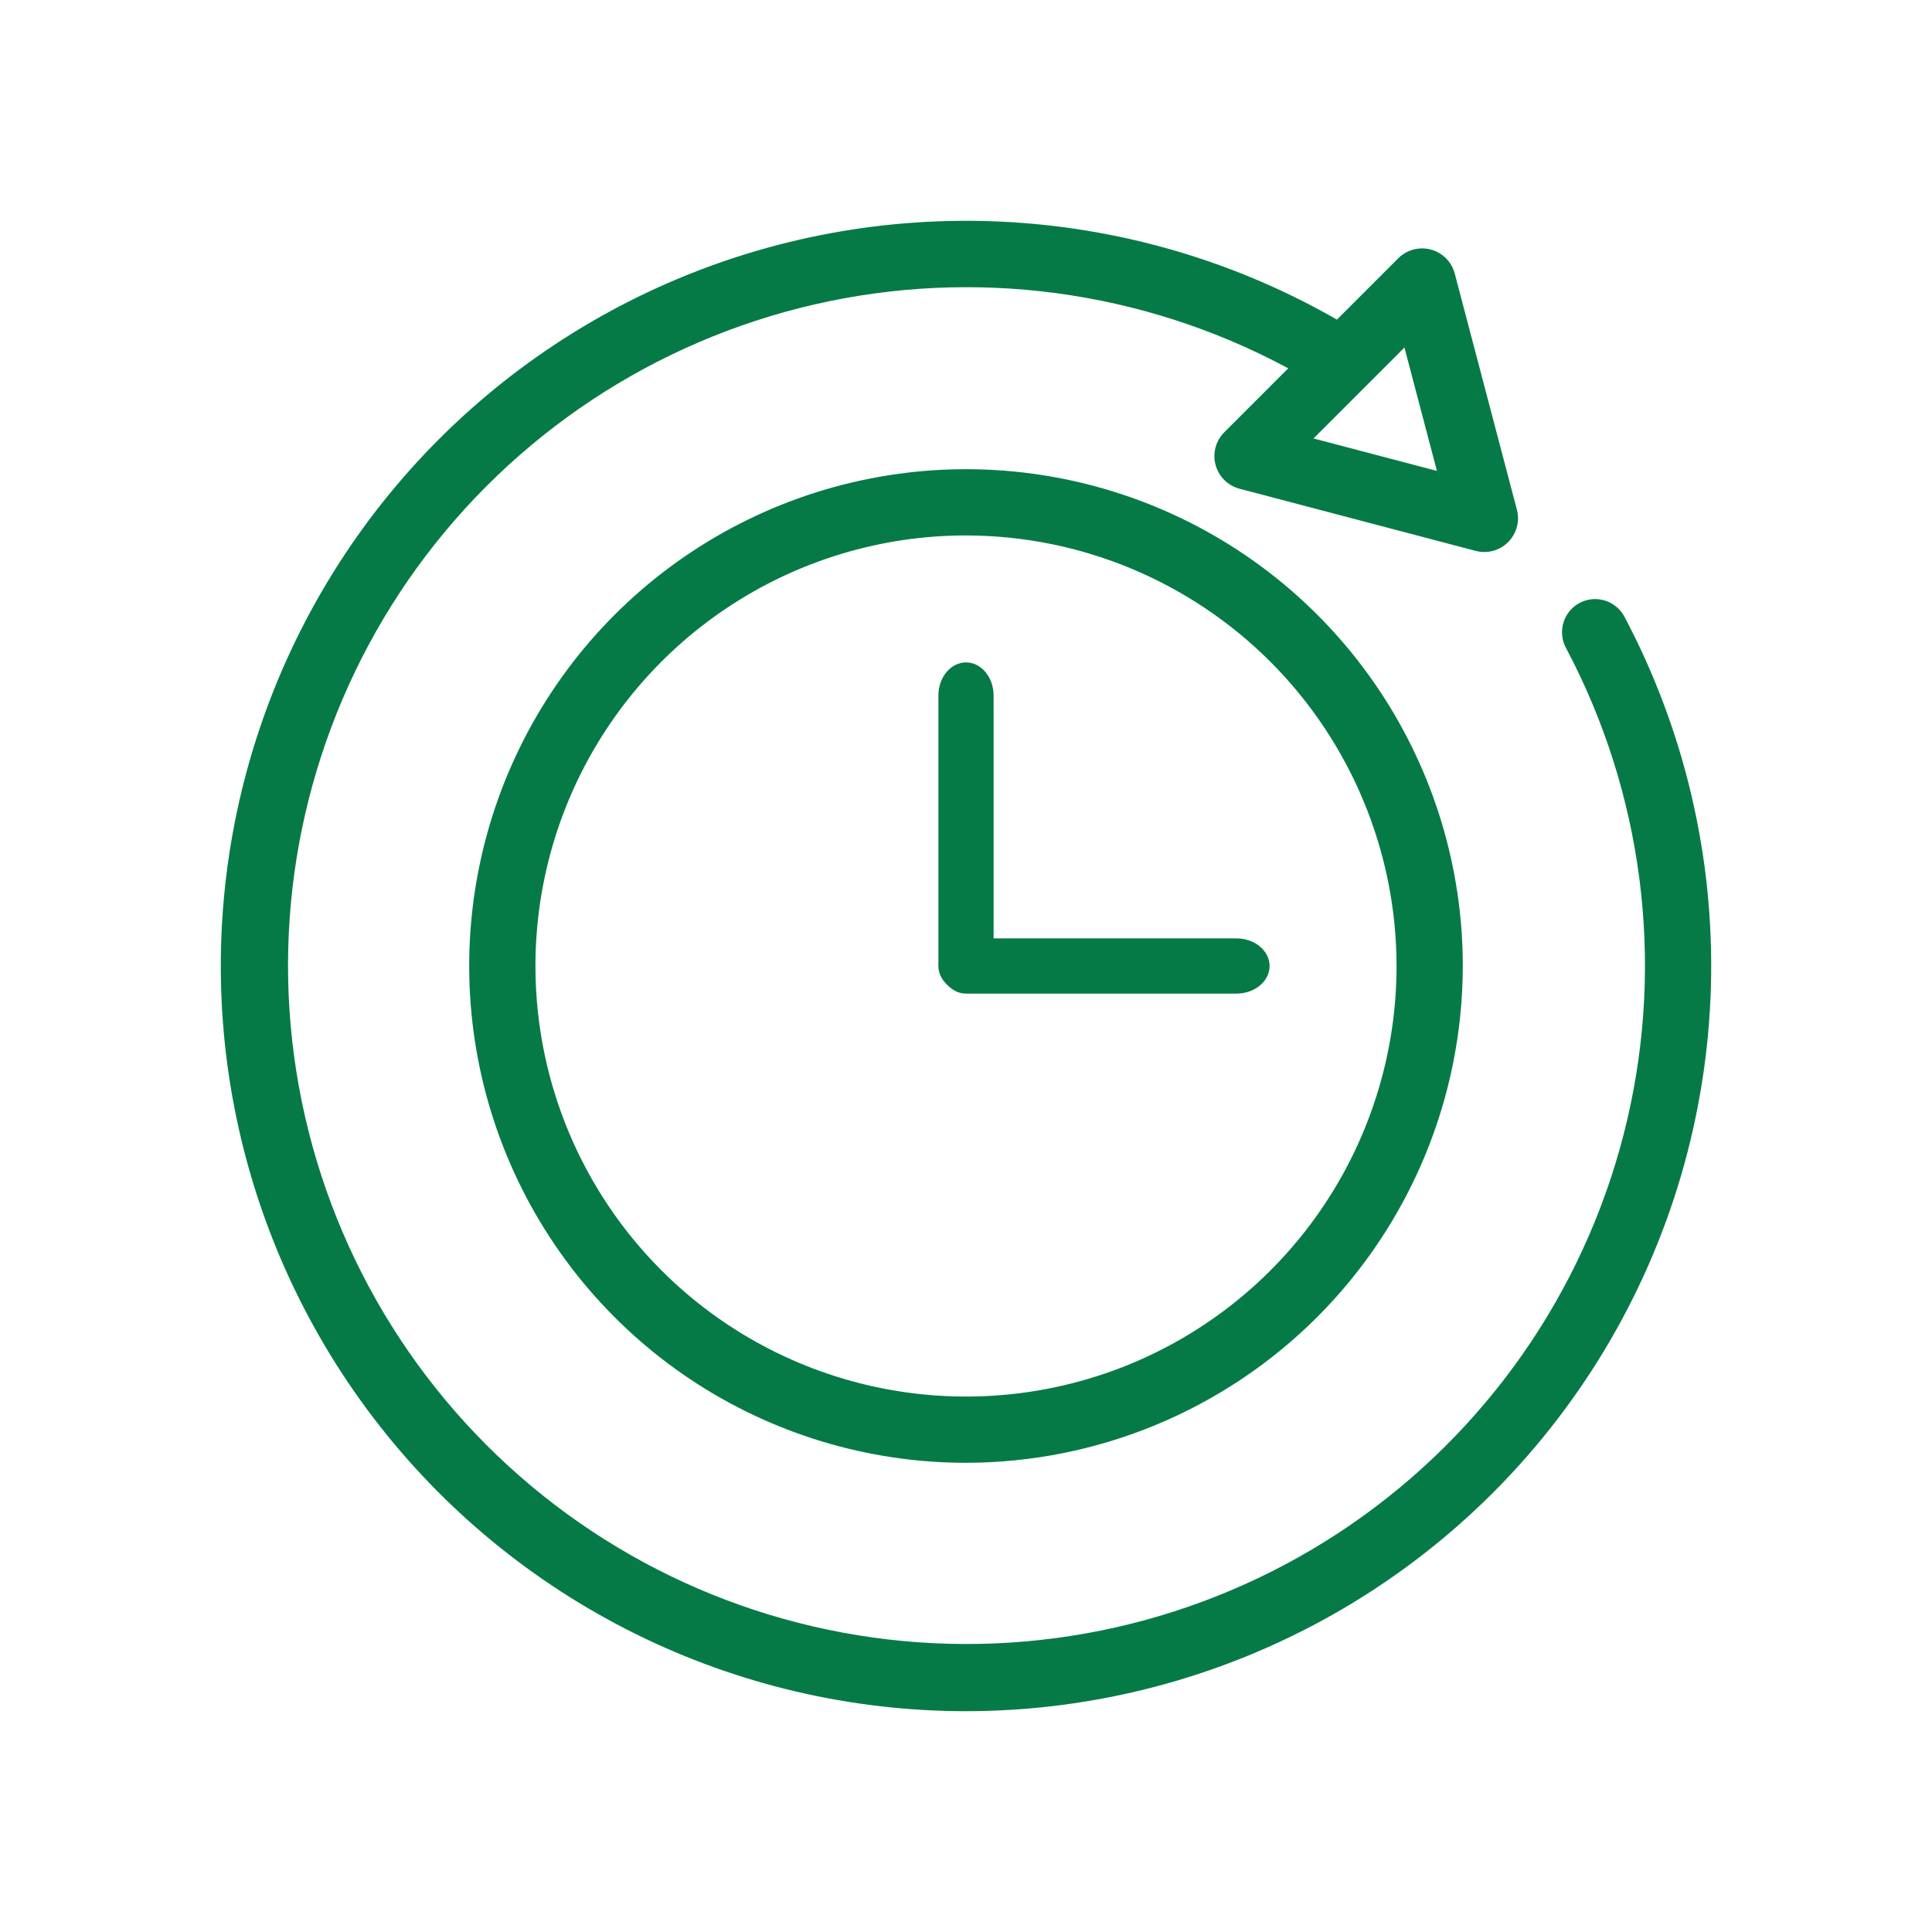
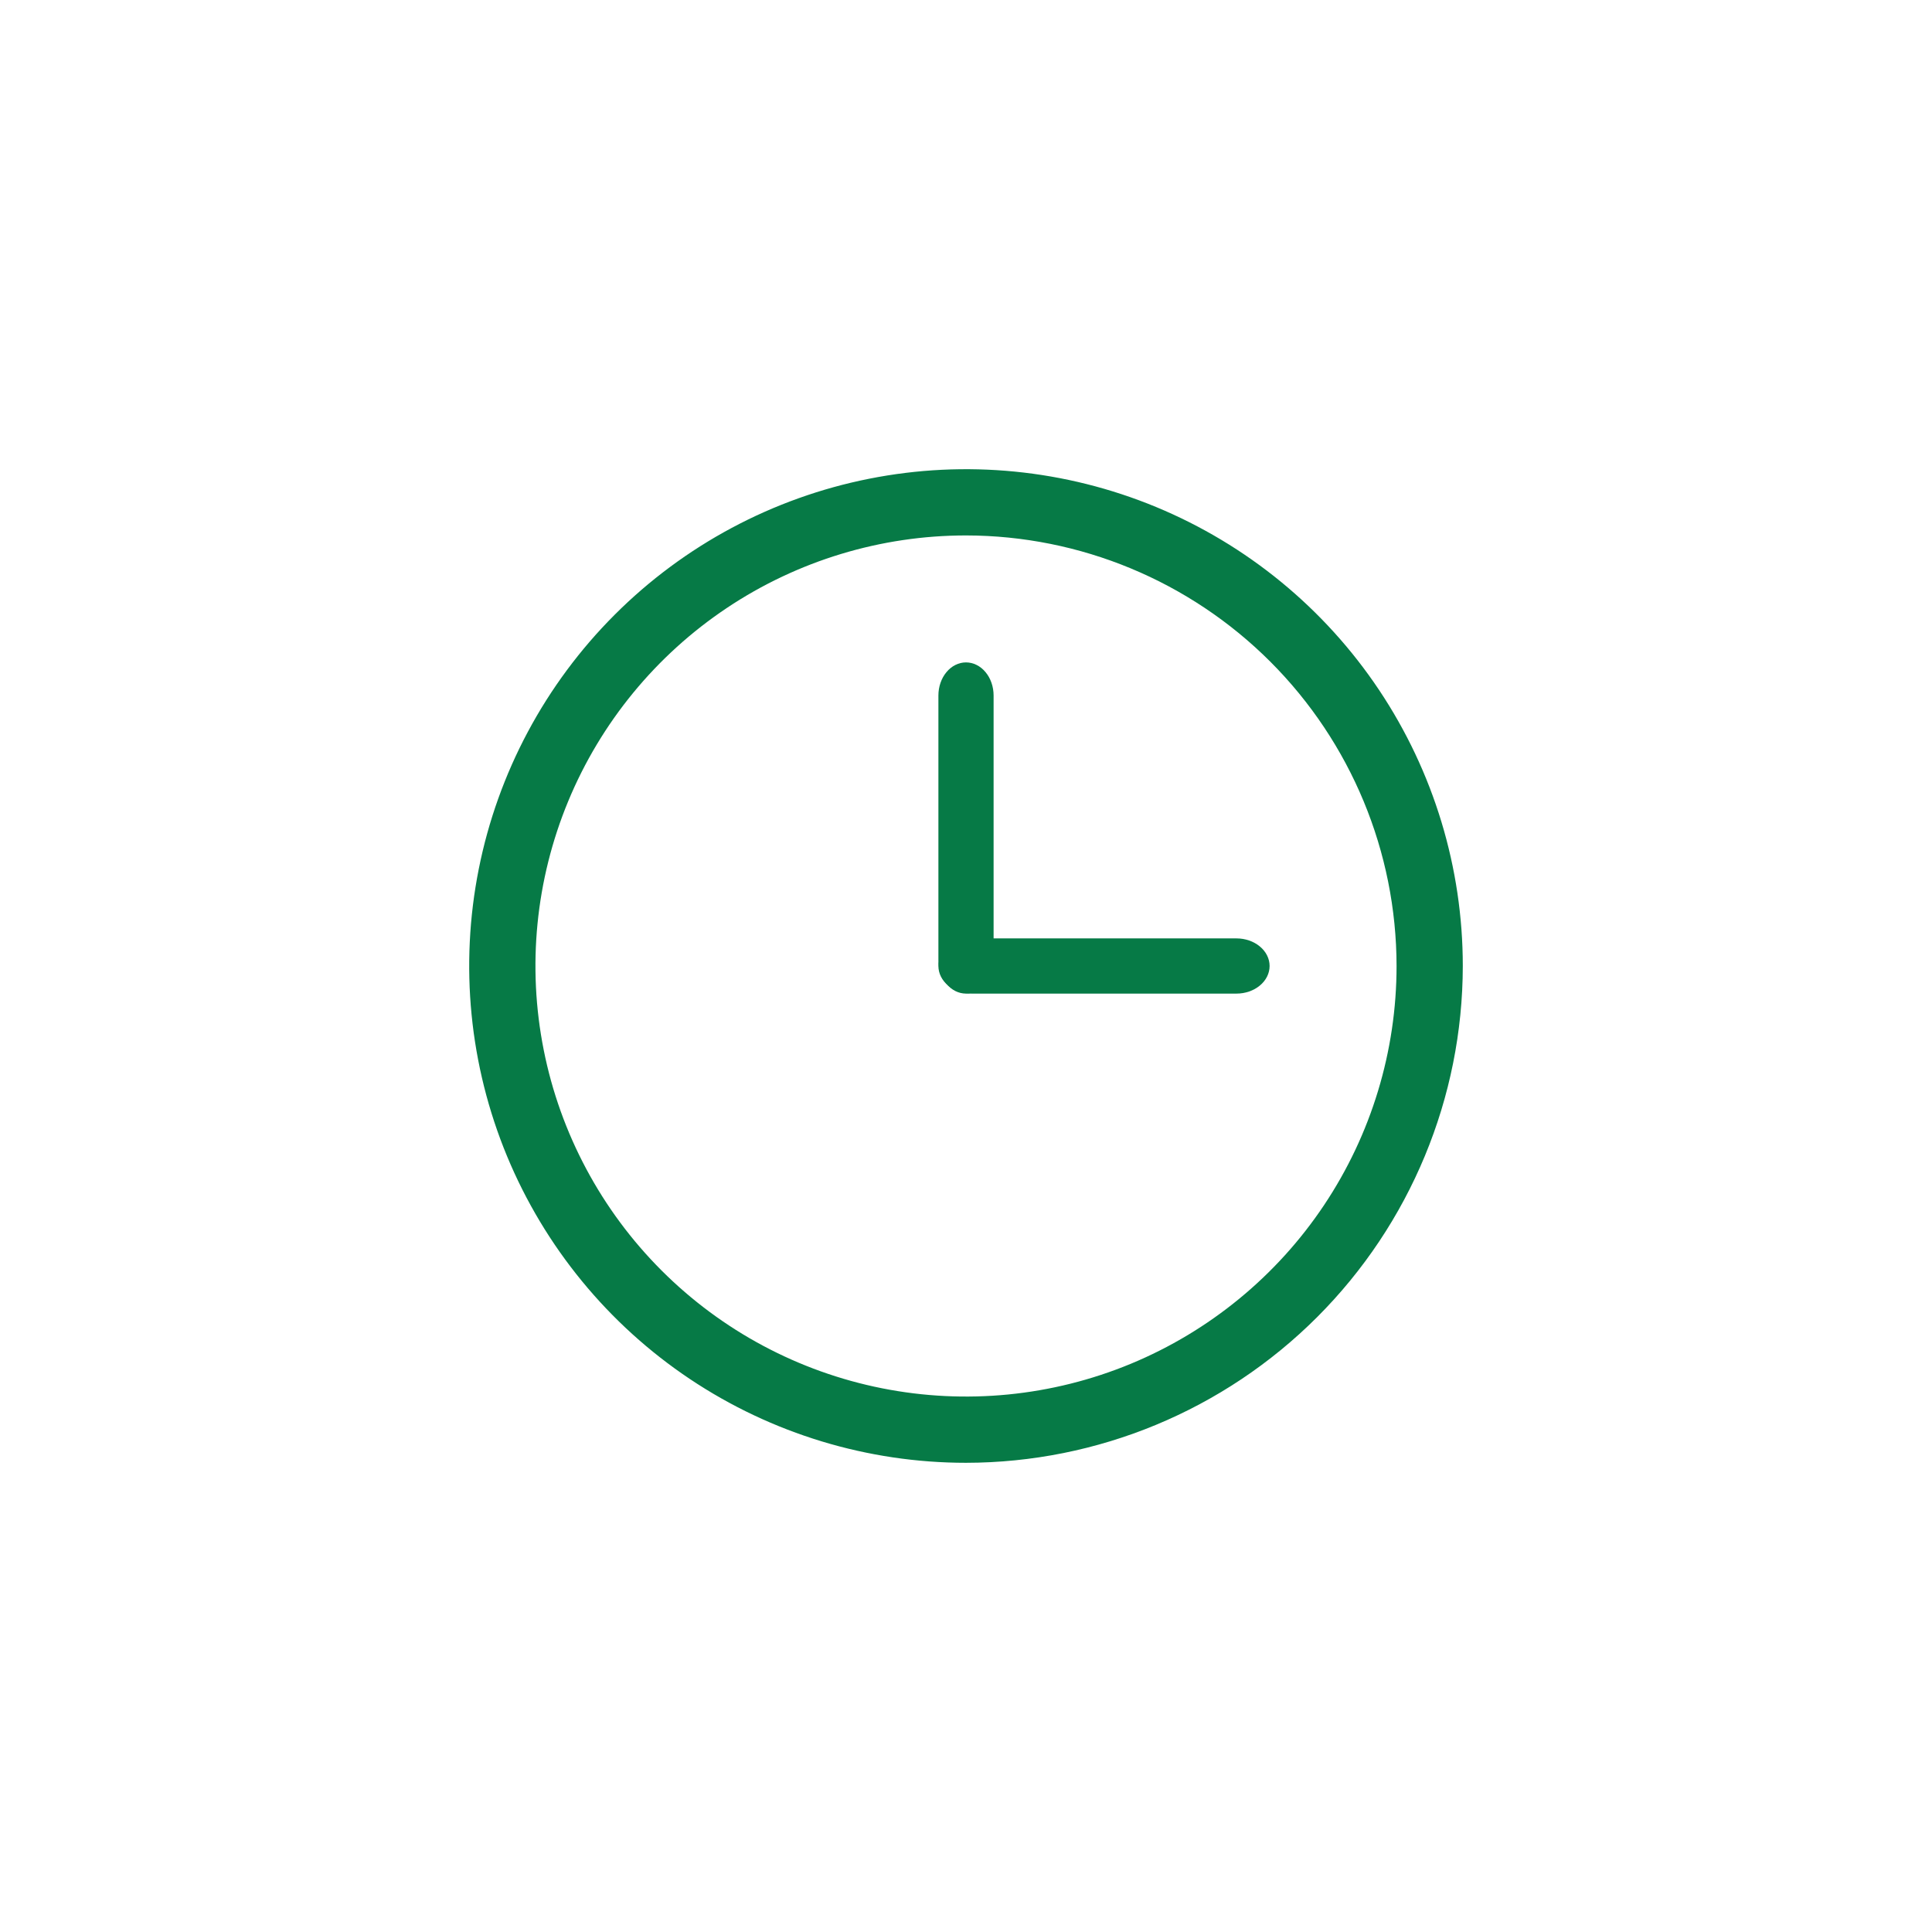
<svg xmlns="http://www.w3.org/2000/svg" width="70" height="70" viewBox="0 0 70 70" fill="none">
  <path d="M35 53C31.44 53 27.96 51.944 25 49.967C22.04 47.989 19.733 45.177 18.37 41.888C17.008 38.599 16.651 34.98 17.346 31.488C18.04 27.997 19.755 24.789 22.272 22.272C24.789 19.755 27.997 18.04 31.488 17.346C34.98 16.651 38.599 17.008 41.888 18.37C45.177 19.733 47.989 22.04 49.967 25C51.944 27.96 53 31.44 53 35C52.995 39.772 51.096 44.347 47.722 47.722C44.347 51.096 39.772 52.995 35 53ZM35 19.4C31.915 19.4 28.898 20.315 26.333 22.029C23.768 23.743 21.768 26.18 20.587 29.03C19.407 31.881 19.098 35.017 19.7 38.043C20.302 41.069 21.787 43.849 23.969 46.031C26.151 48.213 28.93 49.698 31.957 50.3C34.983 50.902 38.119 50.593 40.97 49.413C43.82 48.232 46.257 46.232 47.971 43.667C49.685 41.102 50.6 38.085 50.6 35C50.595 30.864 48.95 26.899 46.026 23.974C43.101 21.05 39.136 19.405 35 19.4Z" fill="#067A46" />
  <path d="M35 36C34.735 36 34.48 35.874 34.293 35.648C34.105 35.423 34 35.118 34 34.8V25.2C34 24.882 34.105 24.576 34.293 24.352C34.48 24.126 34.735 24 35 24C35.265 24 35.52 24.126 35.707 24.352C35.895 24.576 36 24.882 36 25.2V34.8C36 35.118 35.895 35.423 35.707 35.648C35.52 35.874 35.265 36 35 36Z" fill="#067A46" />
  <path d="M44.8 36H35.2C34.882 36 34.577 35.895 34.352 35.707C34.126 35.52 34 35.265 34 35C34 34.735 34.126 34.48 34.352 34.293C34.577 34.105 34.882 34 35.2 34H44.8C45.118 34 45.423 34.105 45.648 34.293C45.874 34.48 46 34.735 46 35C46 35.265 45.874 35.52 45.648 35.707C45.423 35.895 45.118 36 44.8 36Z" fill="#067A46" />
-   <path d="M51.526 9C51.796 9 52.059 9.089 52.273 9.254C52.486 9.419 52.64 9.65 52.708 9.911L54.96 18.467C55.014 18.673 55.013 18.891 54.958 19.097C54.902 19.303 54.793 19.491 54.642 19.642C54.491 19.793 54.303 19.902 54.097 19.958C53.891 20.013 53.673 20.014 53.467 19.96L44.911 17.708C44.703 17.654 44.513 17.545 44.361 17.393C44.208 17.242 44.098 17.053 44.042 16.845C43.986 16.638 43.986 16.419 44.041 16.212C44.097 16.004 44.206 15.814 44.358 15.662L50.661 9.358C50.775 9.244 50.91 9.154 51.058 9.093C51.207 9.031 51.366 9 51.526 9ZM52.062 17.062L50.886 12.591L47.591 15.886L52.062 17.062Z" fill="#067A46" />
-   <path d="M34.998 62C30.843 61.999 26.744 61.04 23.02 59.196C19.296 57.352 16.048 54.674 13.529 51.37C11.01 48.066 9.287 44.225 8.495 40.146C7.703 36.067 7.863 31.861 8.963 27.854C10.063 23.848 12.072 20.149 14.835 17.046C17.599 13.942 21.041 11.519 24.894 9.963C28.747 8.408 32.907 7.763 37.051 8.078C41.194 8.393 45.209 9.66 48.782 11.78C49.056 11.943 49.254 12.207 49.332 12.516C49.41 12.824 49.363 13.151 49.2 13.425C49.038 13.698 48.773 13.896 48.464 13.975C48.156 14.053 47.829 14.005 47.555 13.843C42.448 10.815 36.417 9.738 30.577 10.81C24.738 11.883 19.483 15.033 15.785 19.677C12.088 24.322 10.196 30.149 10.46 36.08C10.725 42.011 13.127 47.645 17.223 51.943C21.32 56.241 26.833 58.911 32.745 59.46C38.657 60.009 44.568 58.4 49.386 54.929C54.204 51.459 57.603 46.363 58.955 40.582C60.307 34.801 59.52 28.726 56.741 23.48C56.665 23.341 56.617 23.188 56.601 23.03C56.585 22.872 56.6 22.713 56.645 22.561C56.691 22.409 56.766 22.267 56.867 22.145C56.967 22.022 57.091 21.92 57.231 21.846C57.372 21.771 57.525 21.726 57.683 21.711C57.841 21.696 58.001 21.713 58.152 21.76C58.303 21.807 58.444 21.884 58.566 21.986C58.687 22.088 58.788 22.213 58.861 22.354C61.039 26.469 62.117 31.077 61.99 35.732C61.862 40.386 60.533 44.929 58.132 48.918C55.731 52.908 52.339 56.209 48.286 58.501C44.232 60.793 39.655 61.998 34.998 62Z" fill="#067A46" />
</svg>